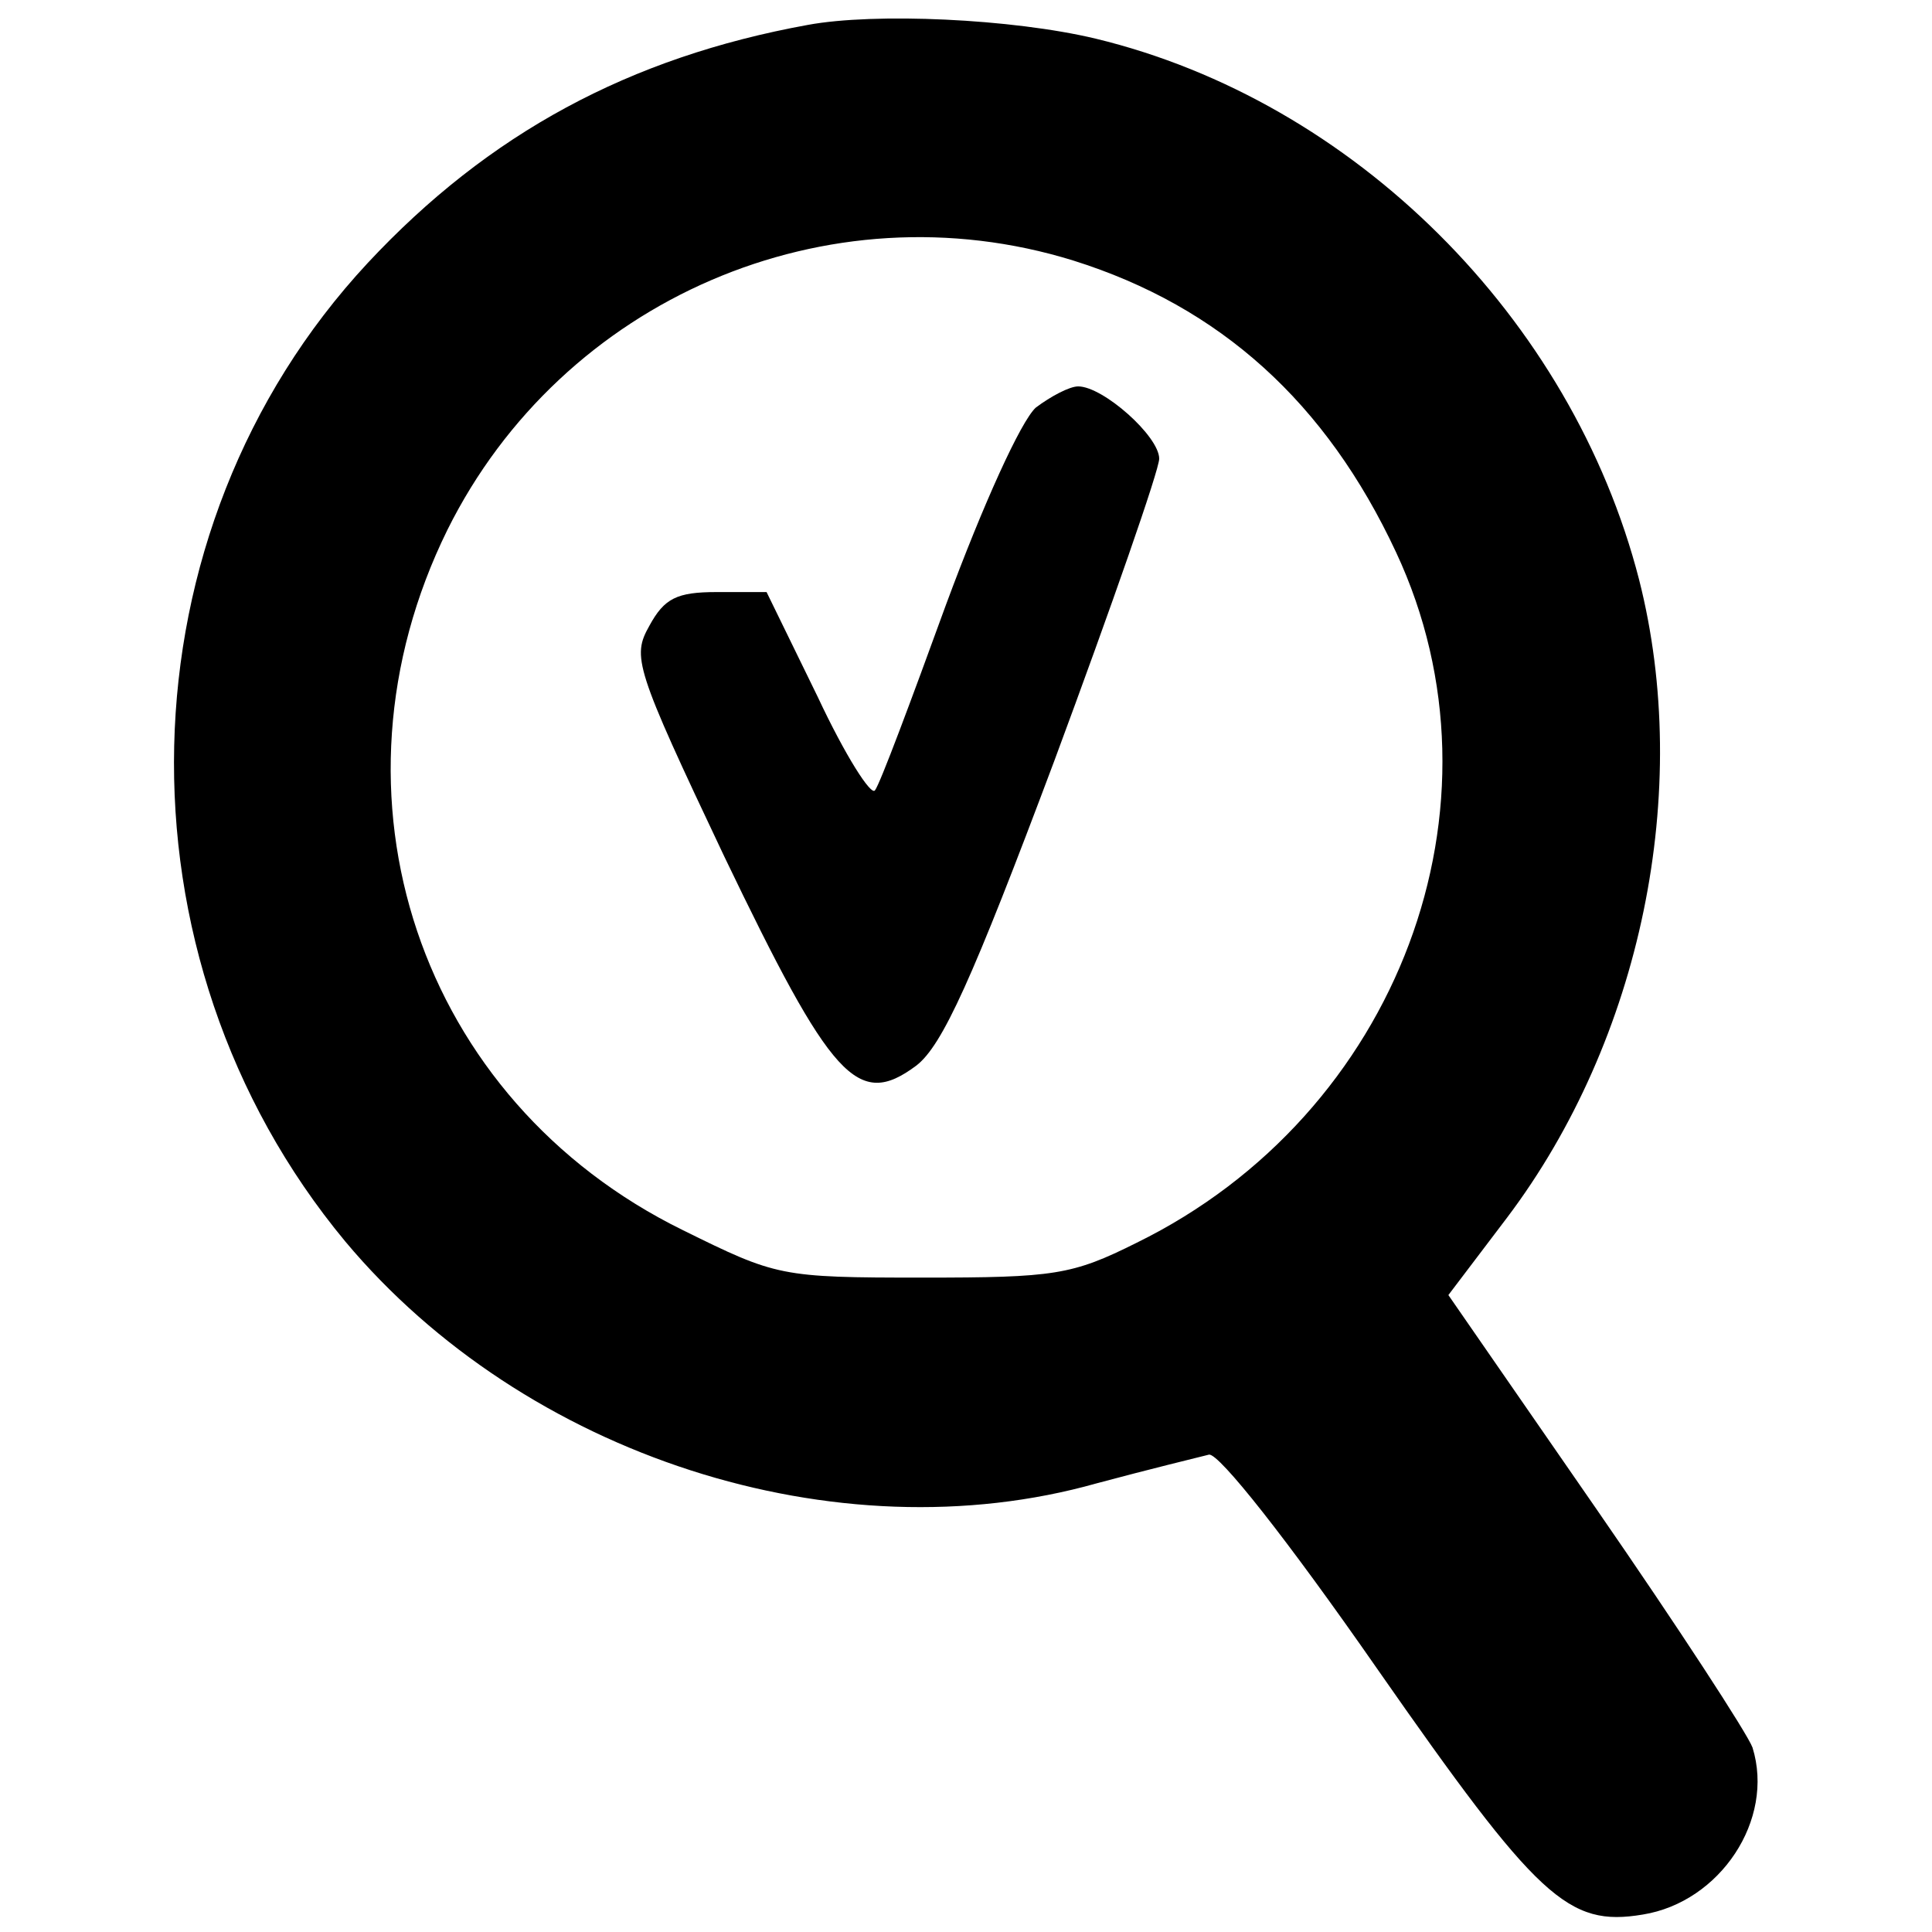
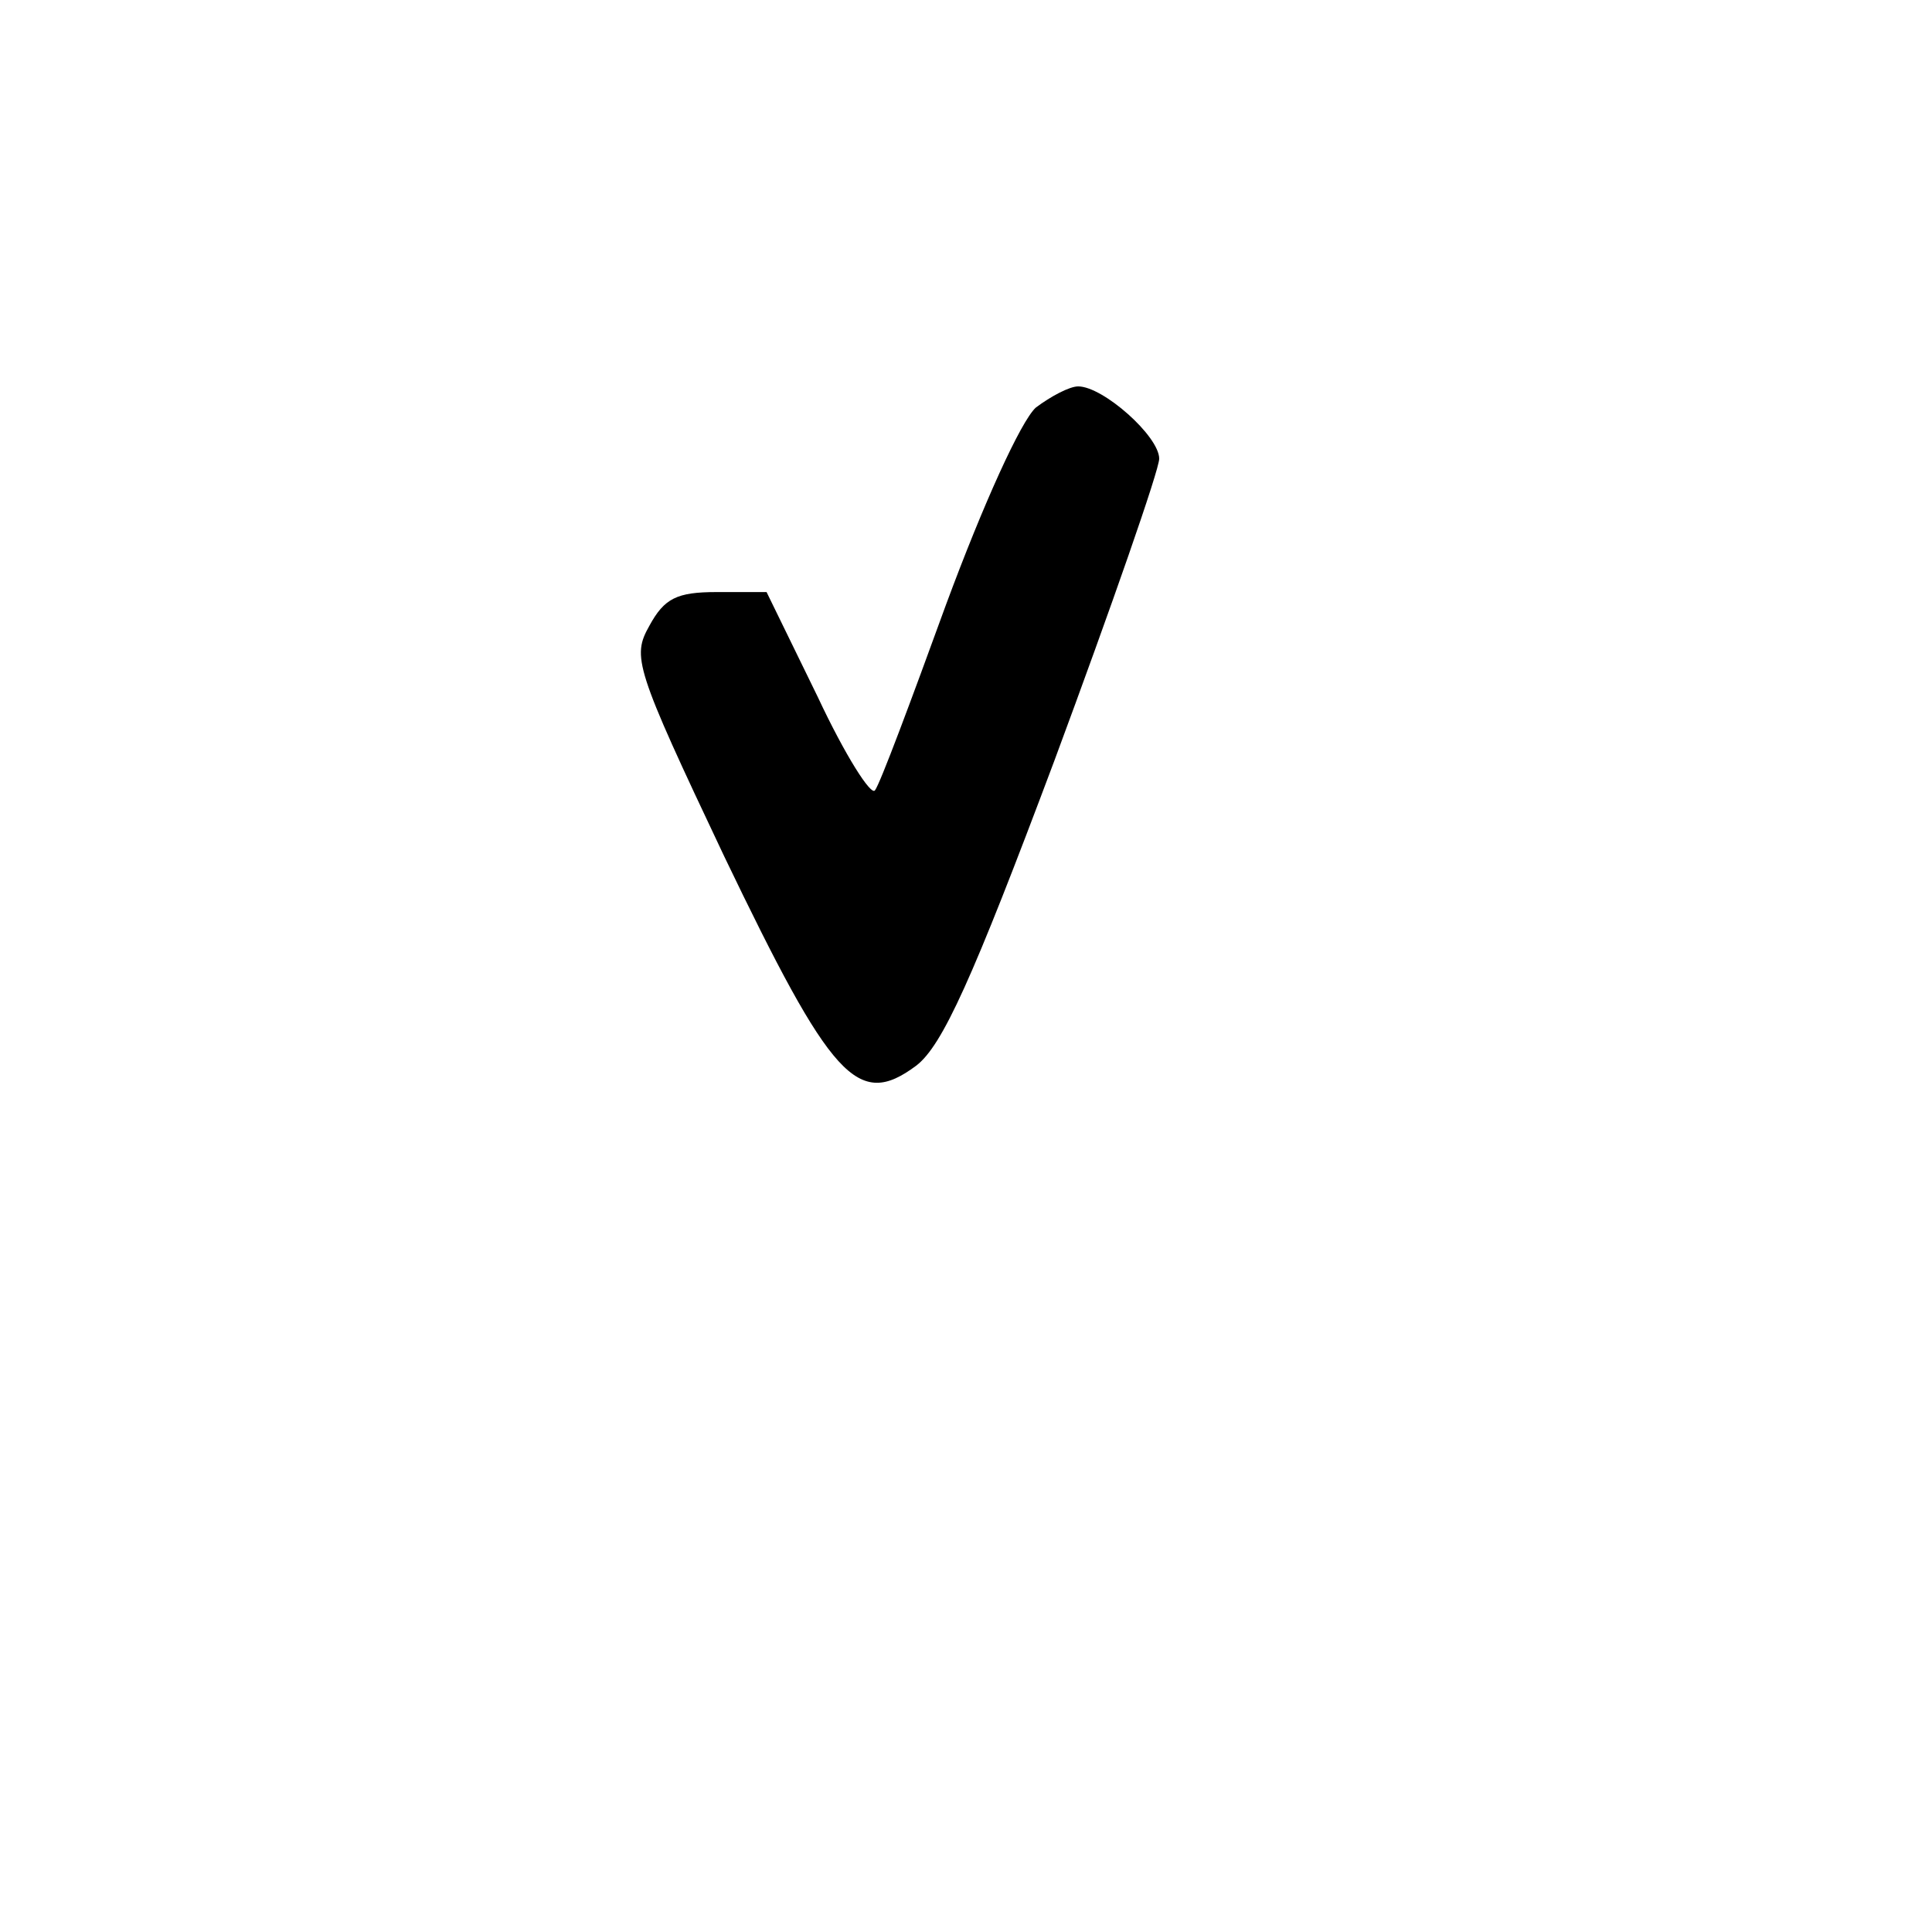
<svg xmlns="http://www.w3.org/2000/svg" version="1.0" width="155pt" height="155pt" viewBox="0 0 155 155" preserveAspectRatio="xMidYMid meet">
  <g transform="translate(0,155) scale(0.1,-0.1)" fill="#000000" stroke="none">
-     <path d="M648 1530 c-143 -26 -256 -87 -353 -191 -200 -215 -208 -556 -18 -785 144 -172 394 -253 603 -194 41 11 82 21 90 23 8 1 62 -67 135 -172 129 -185 153 -207 213 -197 62 10 106 76 88 134 -4 11 -60 97 -125 191 l-119 172 47 62 c108 143 149 343 106 512 -54 210 -229 384 -436 434 -67 16 -177 21 -231 11z m213 -189 c118 -37 203 -114 259 -234 95 -203 2 -451 -208 -554 -52 -26 -66 -28 -172 -28 -114 0 -117 1 -192 38 -212 104 -294 349 -189 562 92 185 305 277 502 216z" />
    <path d="M831 1223 c-12 -11 -42 -77 -72 -158 -28 -77 -53 -144 -57 -149 -3 -5 -24 28 -46 75 l-41 84 -40 0 c-32 0 -42 -5 -54 -27 -14 -25 -12 -33 60 -185 86 -179 107 -203 154 -168 21 16 45 69 111 245 46 124 84 233 84 242 0 18 -45 58 -65 58 -7 0 -22 -8 -34 -17z" />
  </g>
</svg>